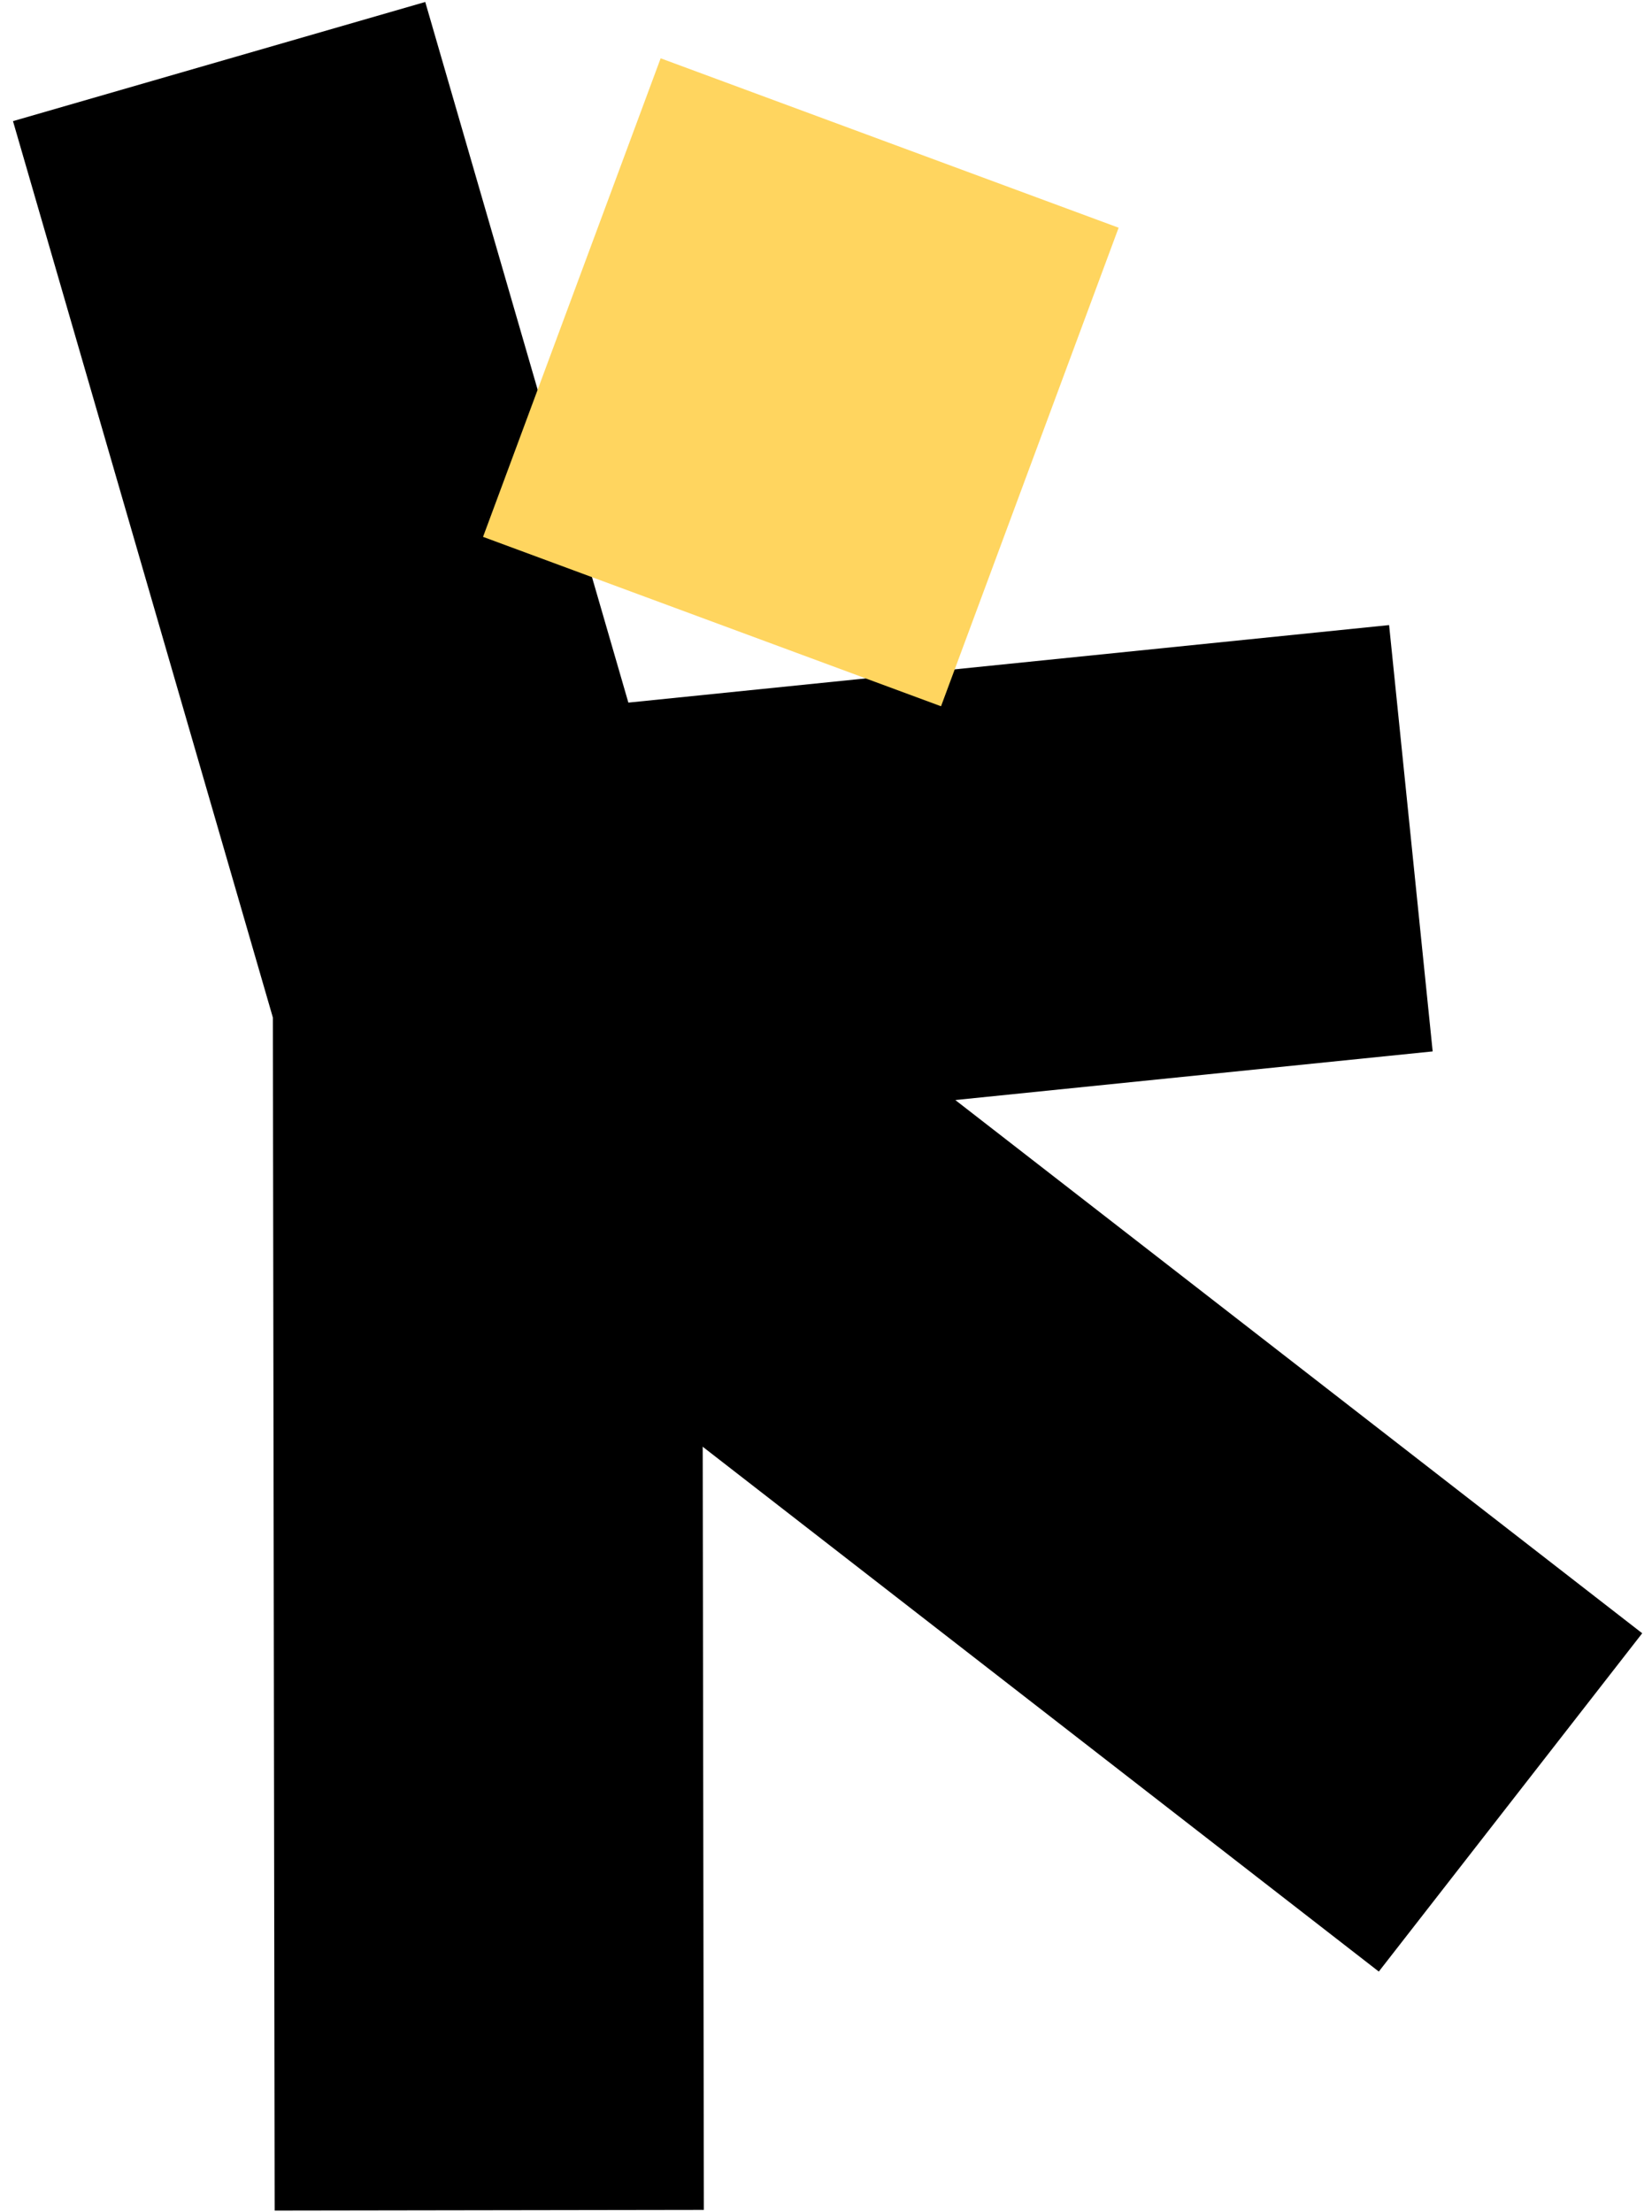
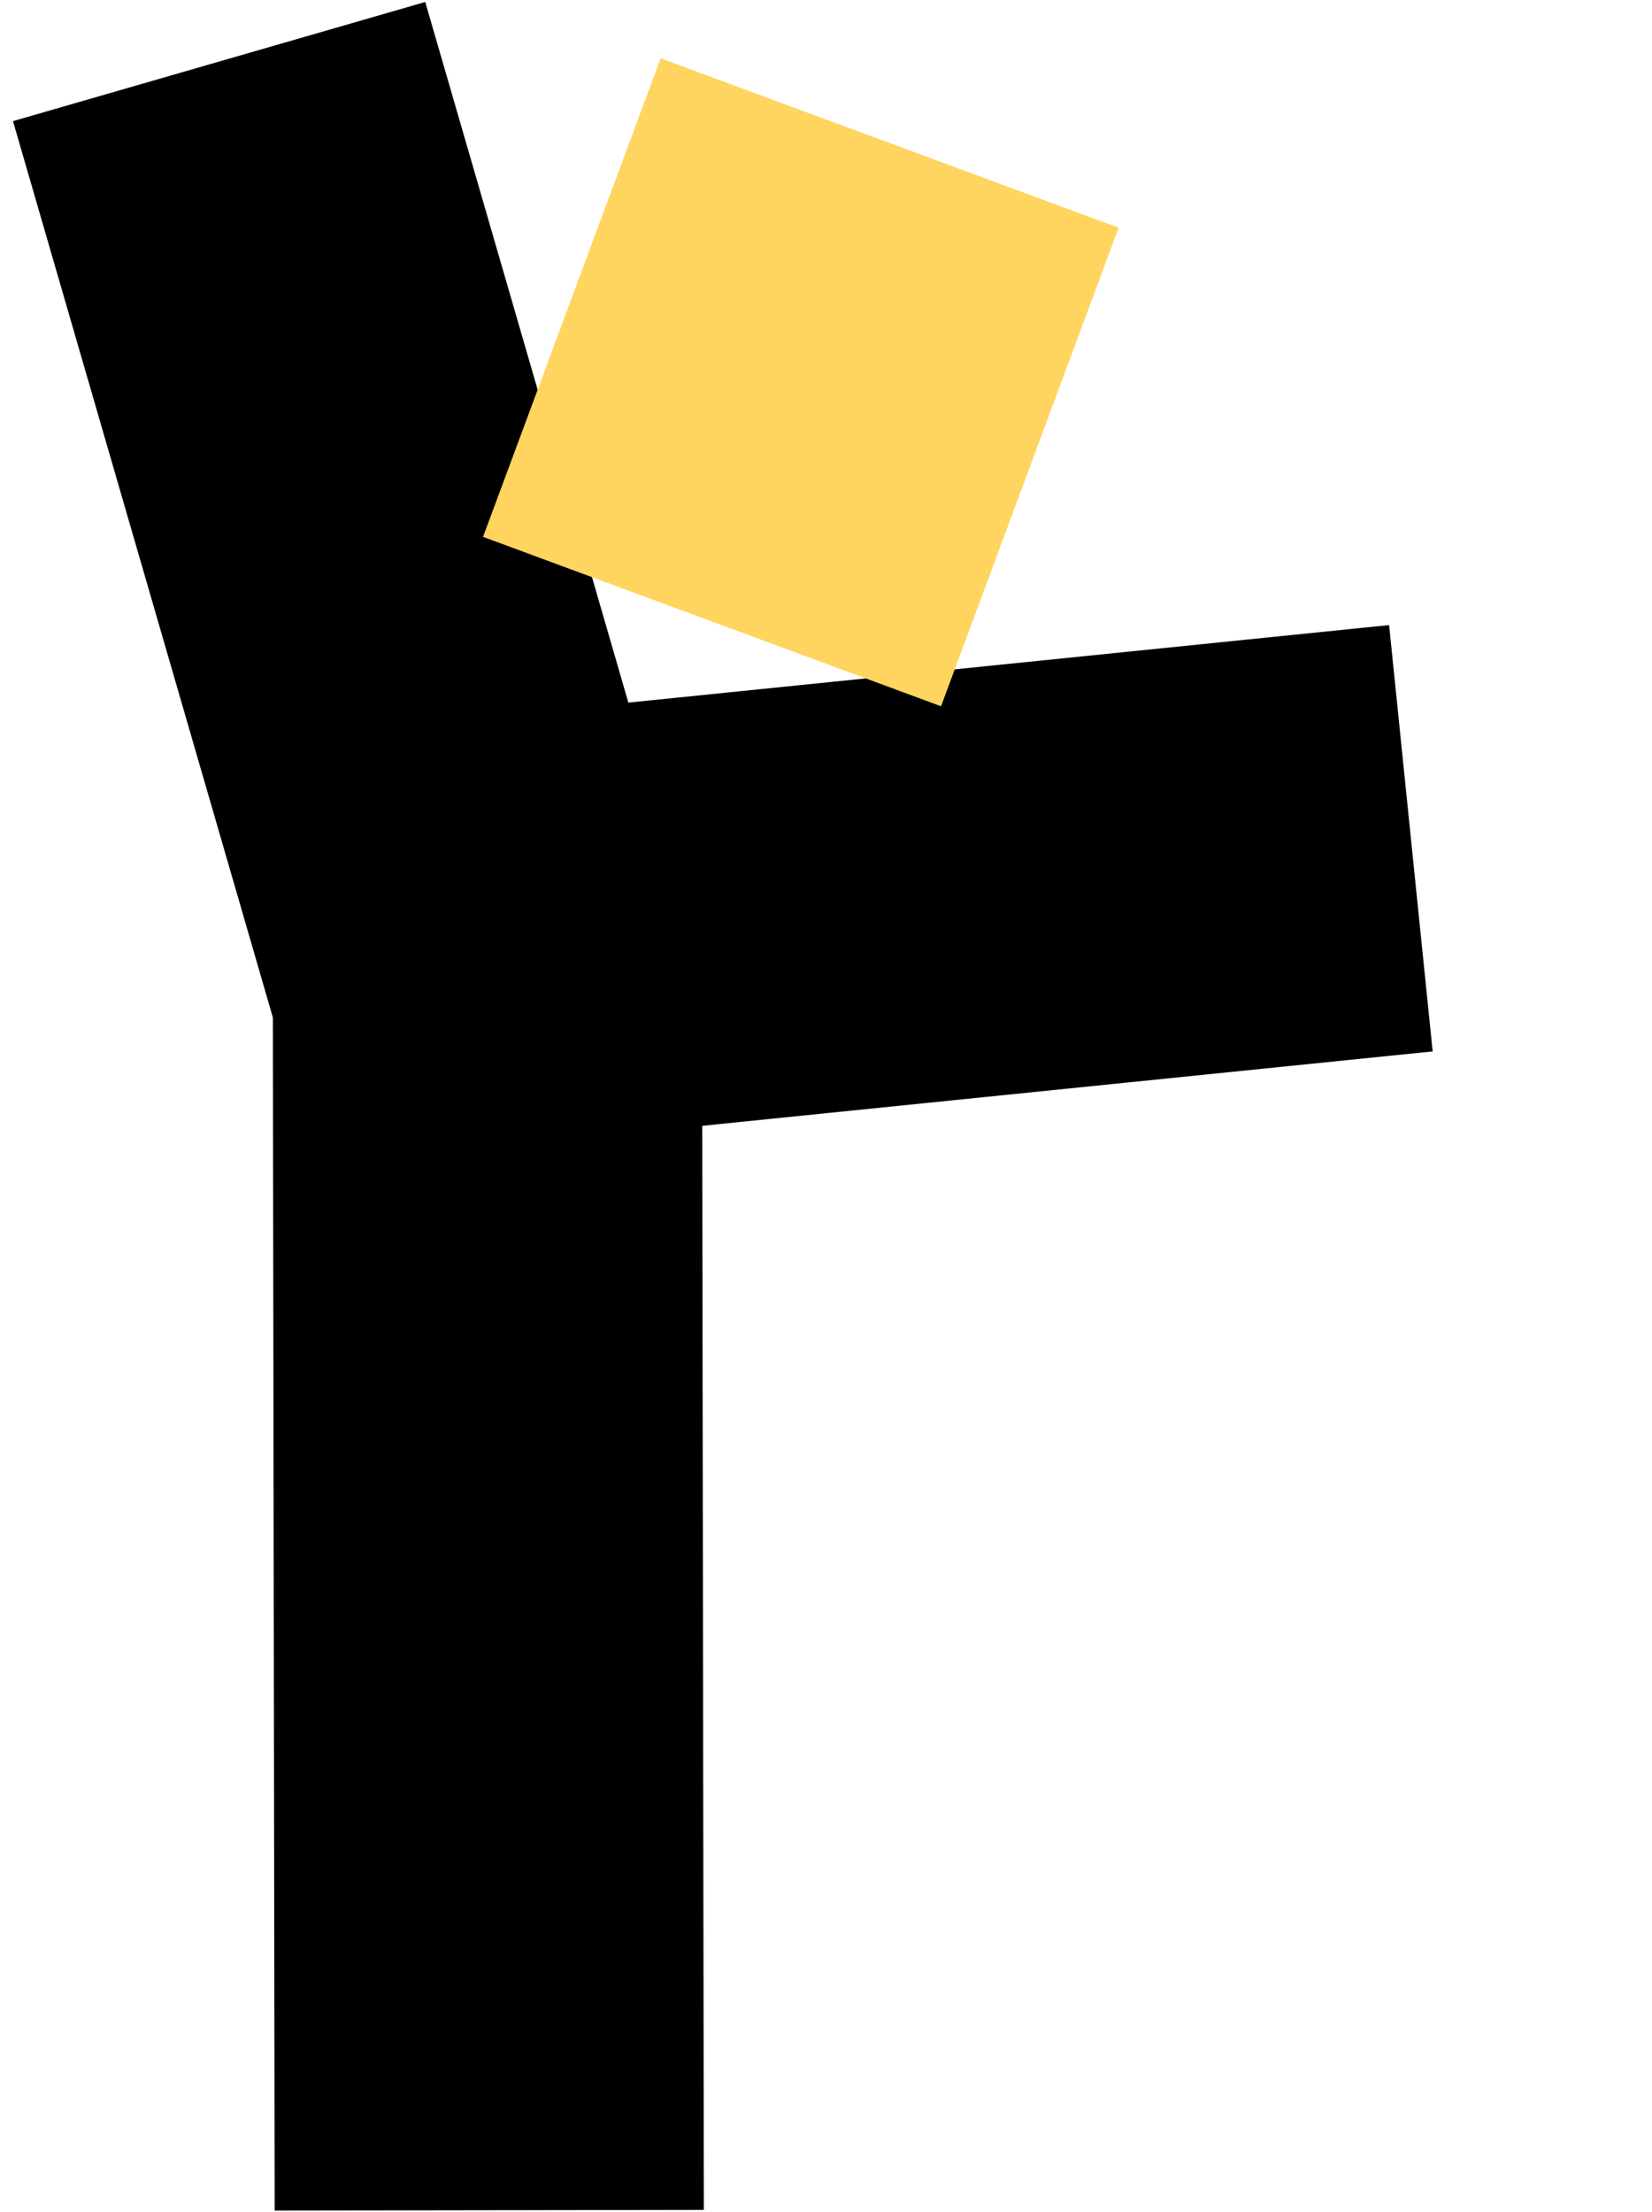
<svg xmlns="http://www.w3.org/2000/svg" width="65px" height="87px" viewBox="0 0 65 87" version="1.1">
  <title>avatar_02</title>
  <desc>Created with Sketch.</desc>
  <defs />
  <g id="Page-1" stroke="none" stroke-width="1" fill="none" fill-rule="evenodd">
    <g id="Work_Yumans" transform="translate(-389, -3253)">
      <g id="Brand_avatar" transform="translate(173, 3253)">
        <g id="avatar_02" transform="translate(216, 0)">
          <polygon id="Fill-23" fill="#000000" points="10.807 86.939 10.735 38.957 27.622 38.932 27.694 86.913" />
-           <polygon id="Fill-25" fill="#000000" points="54.251 77.54 14.009 46.316 24.374 33.011 64.615 64.235" />
          <polygon id="Fill-27" fill="#000000" points="12.421 45.826 0.511 4.764 16.732 0.078 24.724 27.633 54.656 24.584 56.37 41.351" />
          <polygon id="Fill-49" fill="#FFD55F" points="25.994 2.293 19.006 21.114 37.026 27.777 44.014 8.956" />
        </g>
      </g>
    </g>
  </g>
</svg>